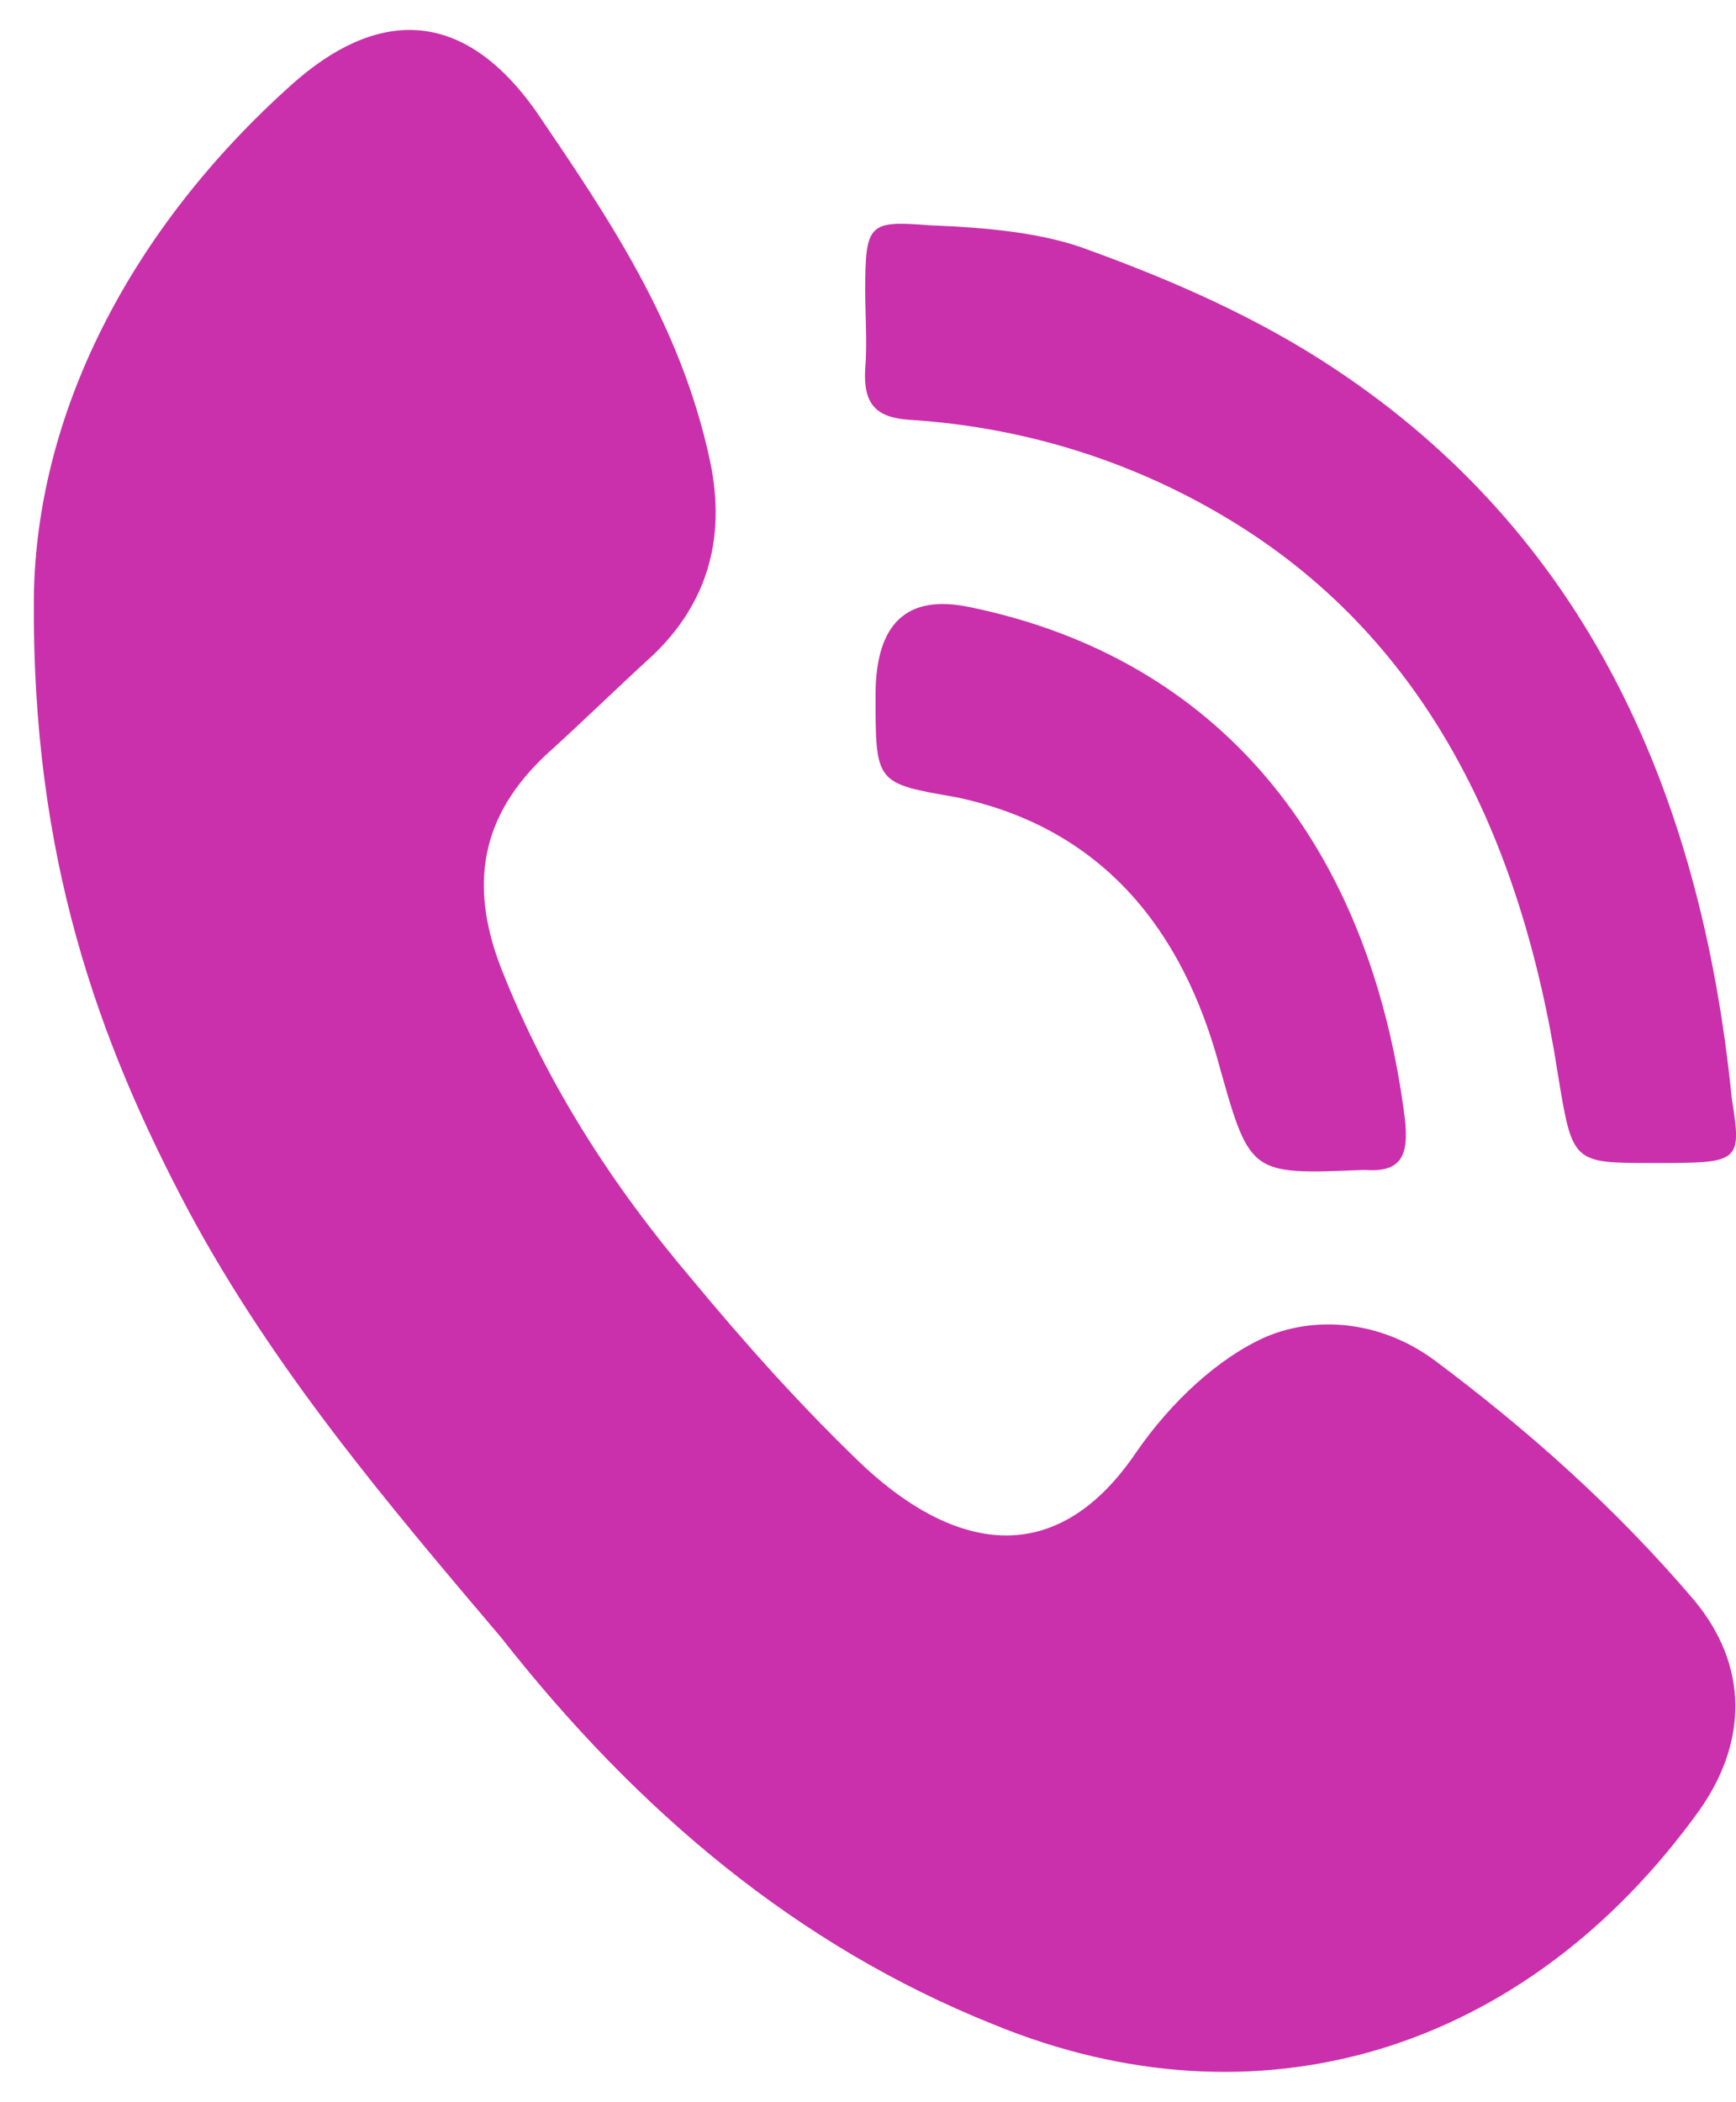
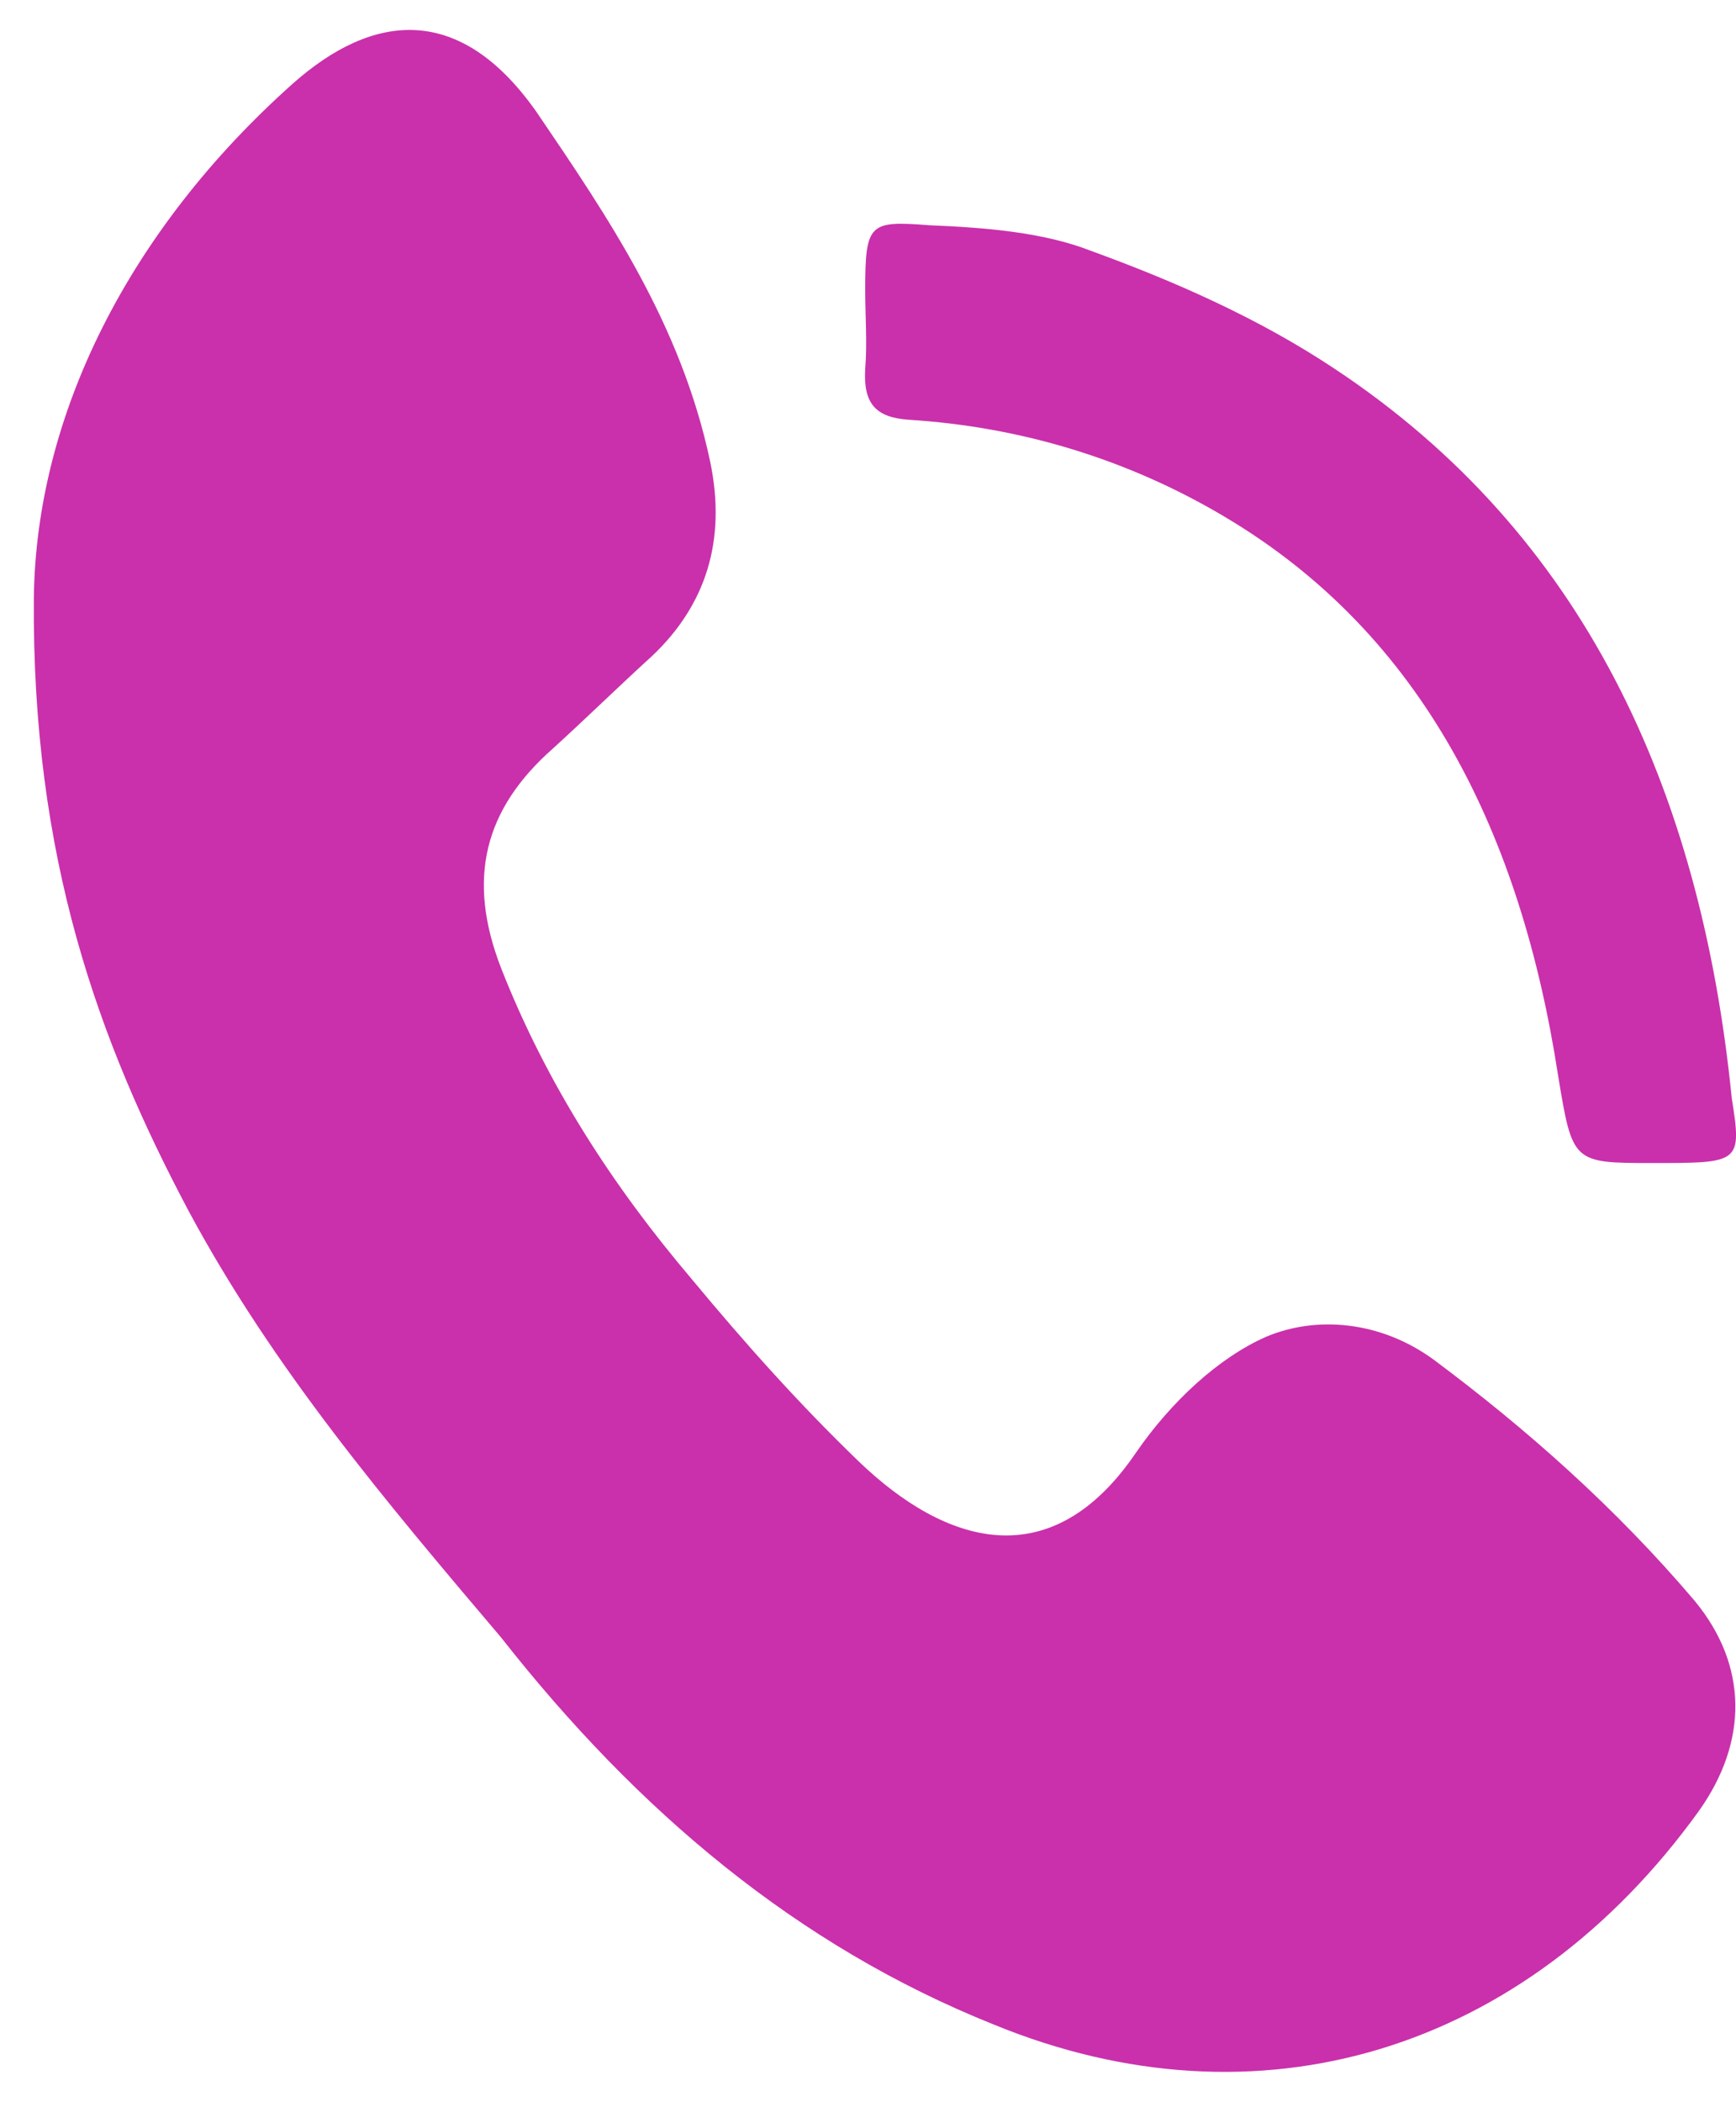
<svg xmlns="http://www.w3.org/2000/svg" width="38" height="46" viewBox="0 0 38 46" fill="none">
  <path d="M0.741 13.086C0.787 9.083 2.824 5.03 6.4 1.838C8.165 0.267 10.066 0.064 11.741 2.446C13.326 4.776 14.91 7.107 15.544 10.096C15.906 11.819 15.453 13.238 14.276 14.352C13.552 15.011 12.828 15.72 12.103 16.379C10.61 17.696 10.202 19.216 10.972 21.192C11.968 23.726 13.416 25.955 15.136 27.982C16.313 29.4 17.49 30.718 18.803 31.984C20.704 33.808 23.013 34.518 24.869 31.782C25.638 30.667 26.68 29.704 27.721 29.248C28.807 28.792 30.21 28.894 31.387 29.755C33.425 31.275 35.371 32.998 37.091 35.024C38.268 36.443 38.268 38.115 37.182 39.635C33.379 44.904 27.54 46.678 21.745 44.297C17.445 42.574 13.959 39.635 10.972 35.835C8.437 32.846 5.992 29.958 4.136 26.512C2.145 22.763 0.696 18.76 0.741 13.086Z" fill="#CA30AB" />
  <path d="M36.186 25.449C34.421 25.449 34.421 25.449 34.104 23.523C33.289 18.254 31.162 13.897 26.816 11.313C24.688 10.046 22.334 9.337 19.89 9.185C19.166 9.134 18.894 8.83 18.939 8.07C18.985 7.513 18.939 6.905 18.939 6.347C18.939 4.878 19.03 4.827 20.343 4.929C21.565 4.979 22.832 5.081 23.873 5.486C25.684 6.145 27.54 6.955 29.215 8.07C34.647 11.667 37.227 17.241 37.907 24.03C38.133 25.449 38.088 25.449 36.186 25.449Z" fill="#CA30AB" />
-   <path d="M19.165 15.214C19.165 13.643 19.844 12.985 21.247 13.289C26.634 14.403 29.984 18.407 30.753 24.487C30.844 25.298 30.663 25.653 29.893 25.602C29.848 25.602 29.803 25.602 29.803 25.602C27.313 25.704 27.358 25.704 26.634 23.119C25.729 19.977 23.828 18.052 20.93 17.444C19.165 17.14 19.165 17.14 19.165 15.214Z" fill="#CA30AB" />
</svg>